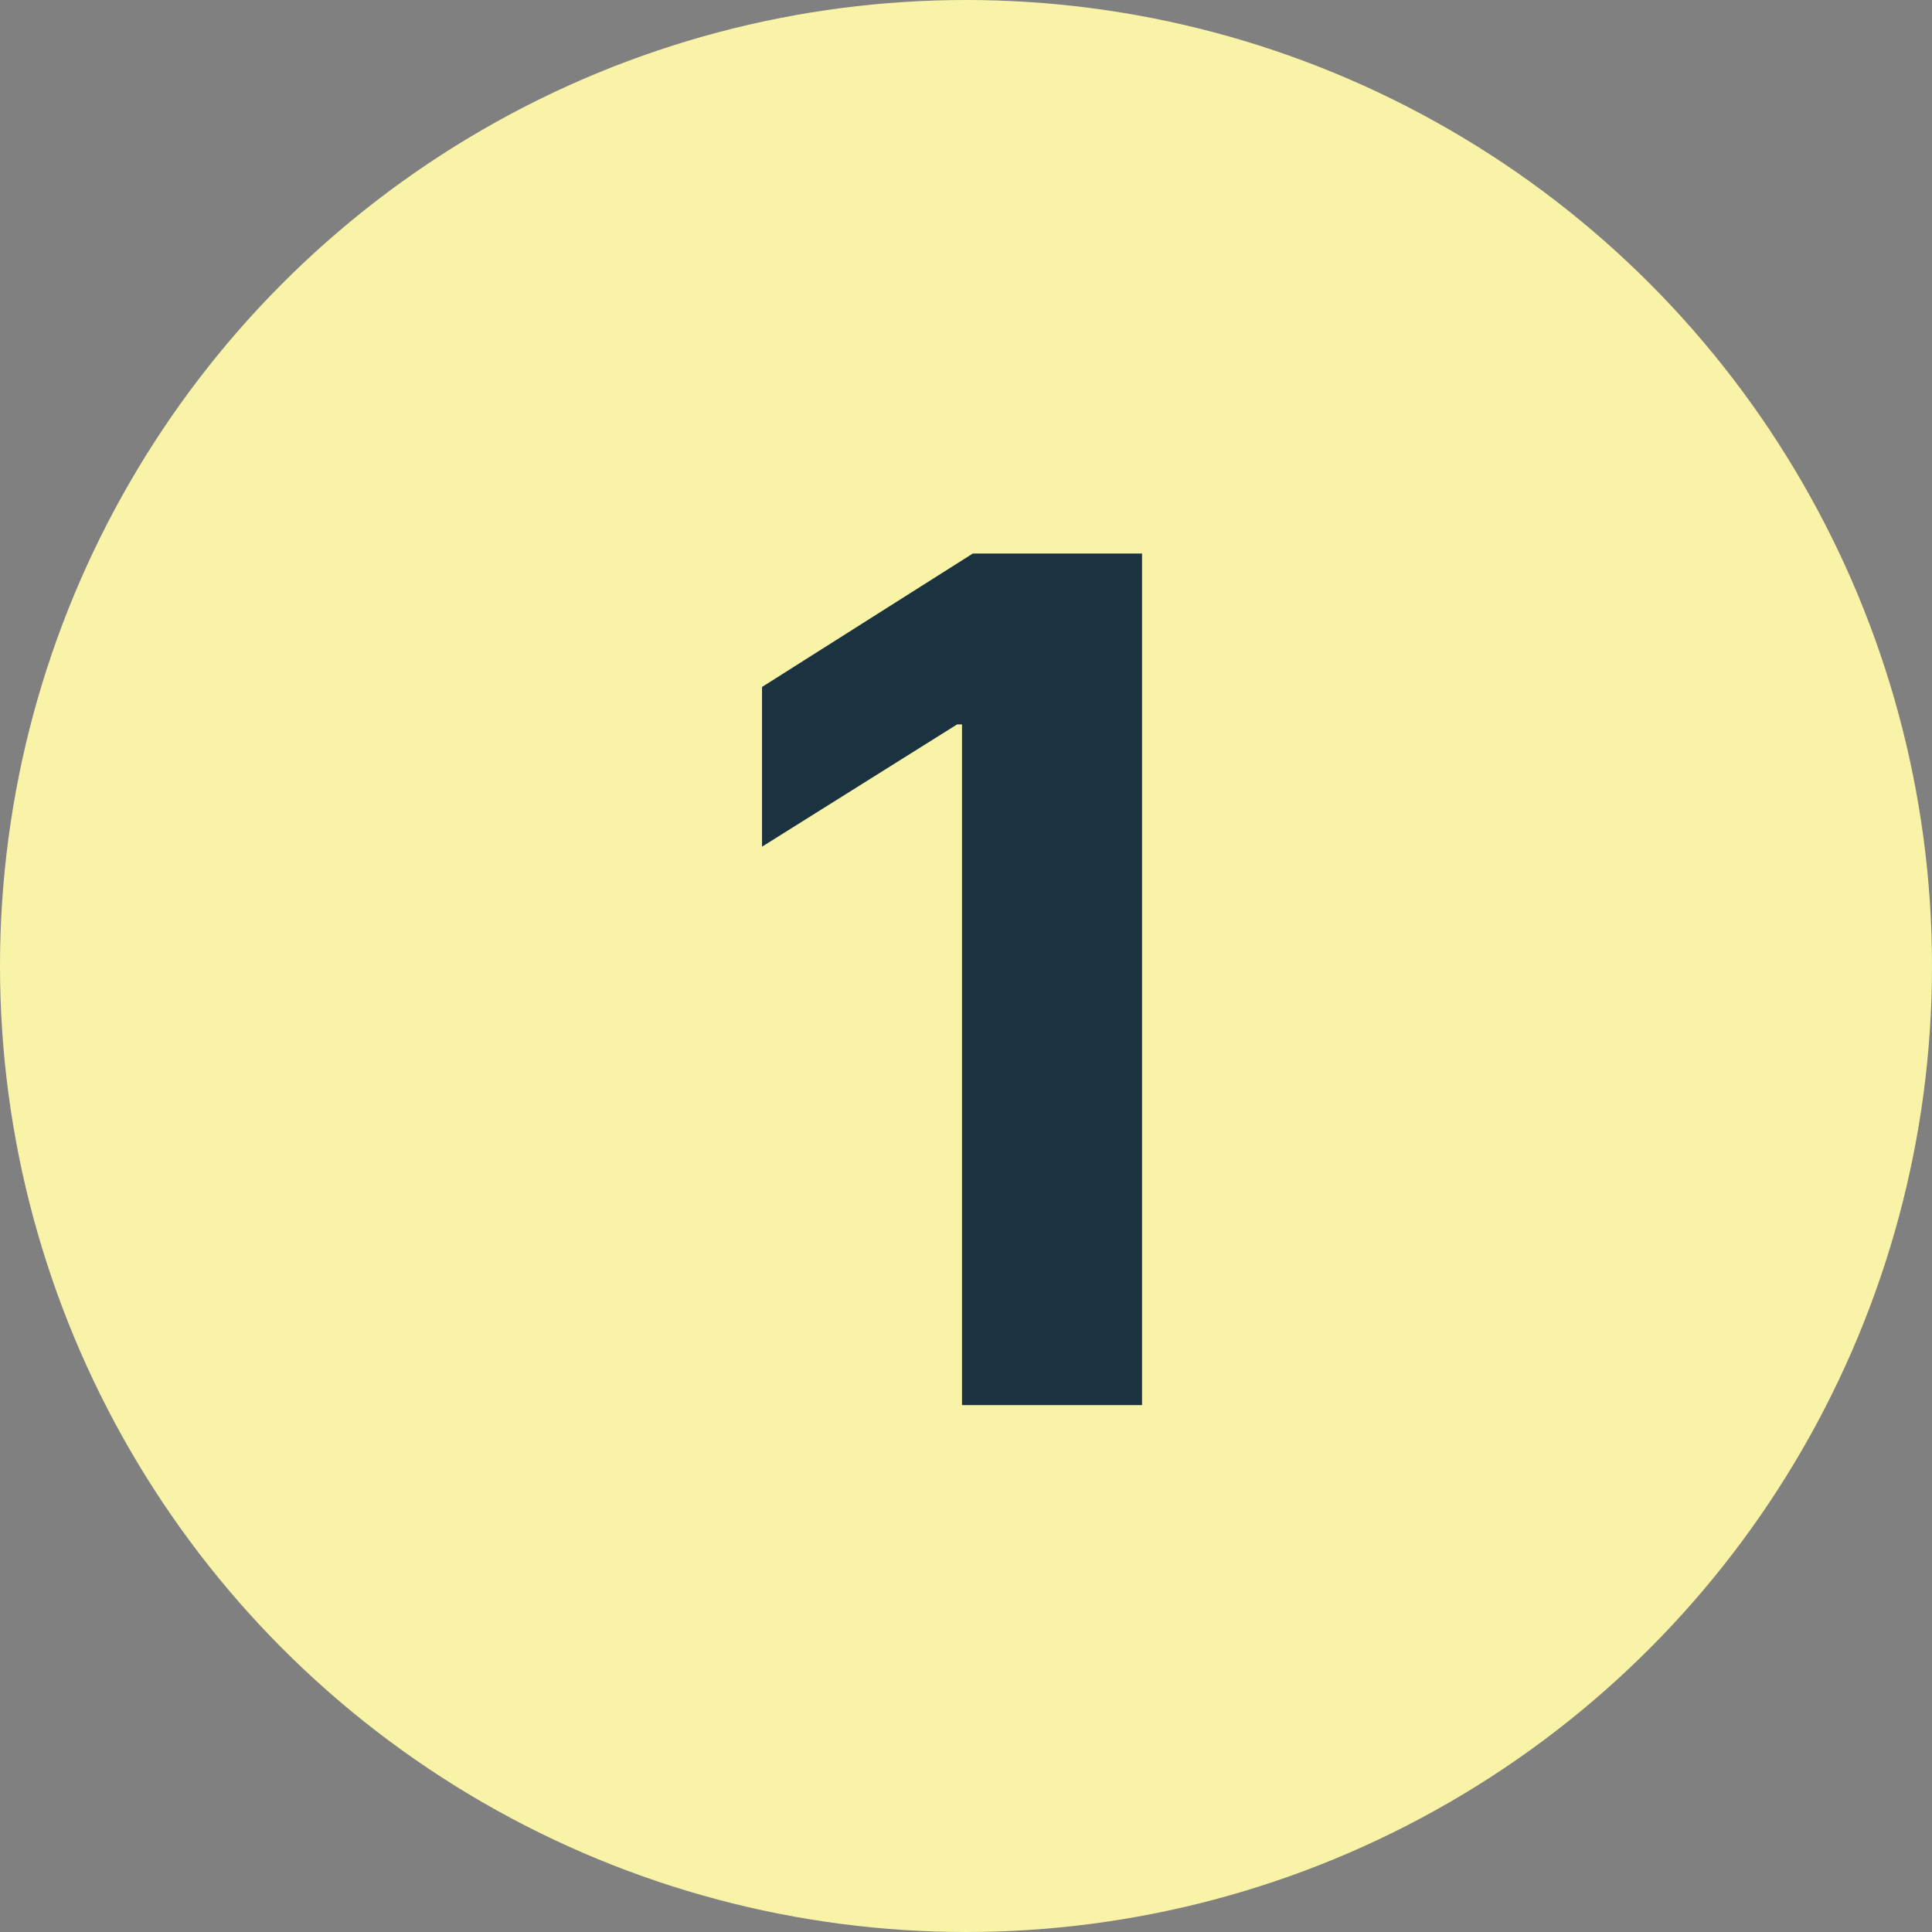
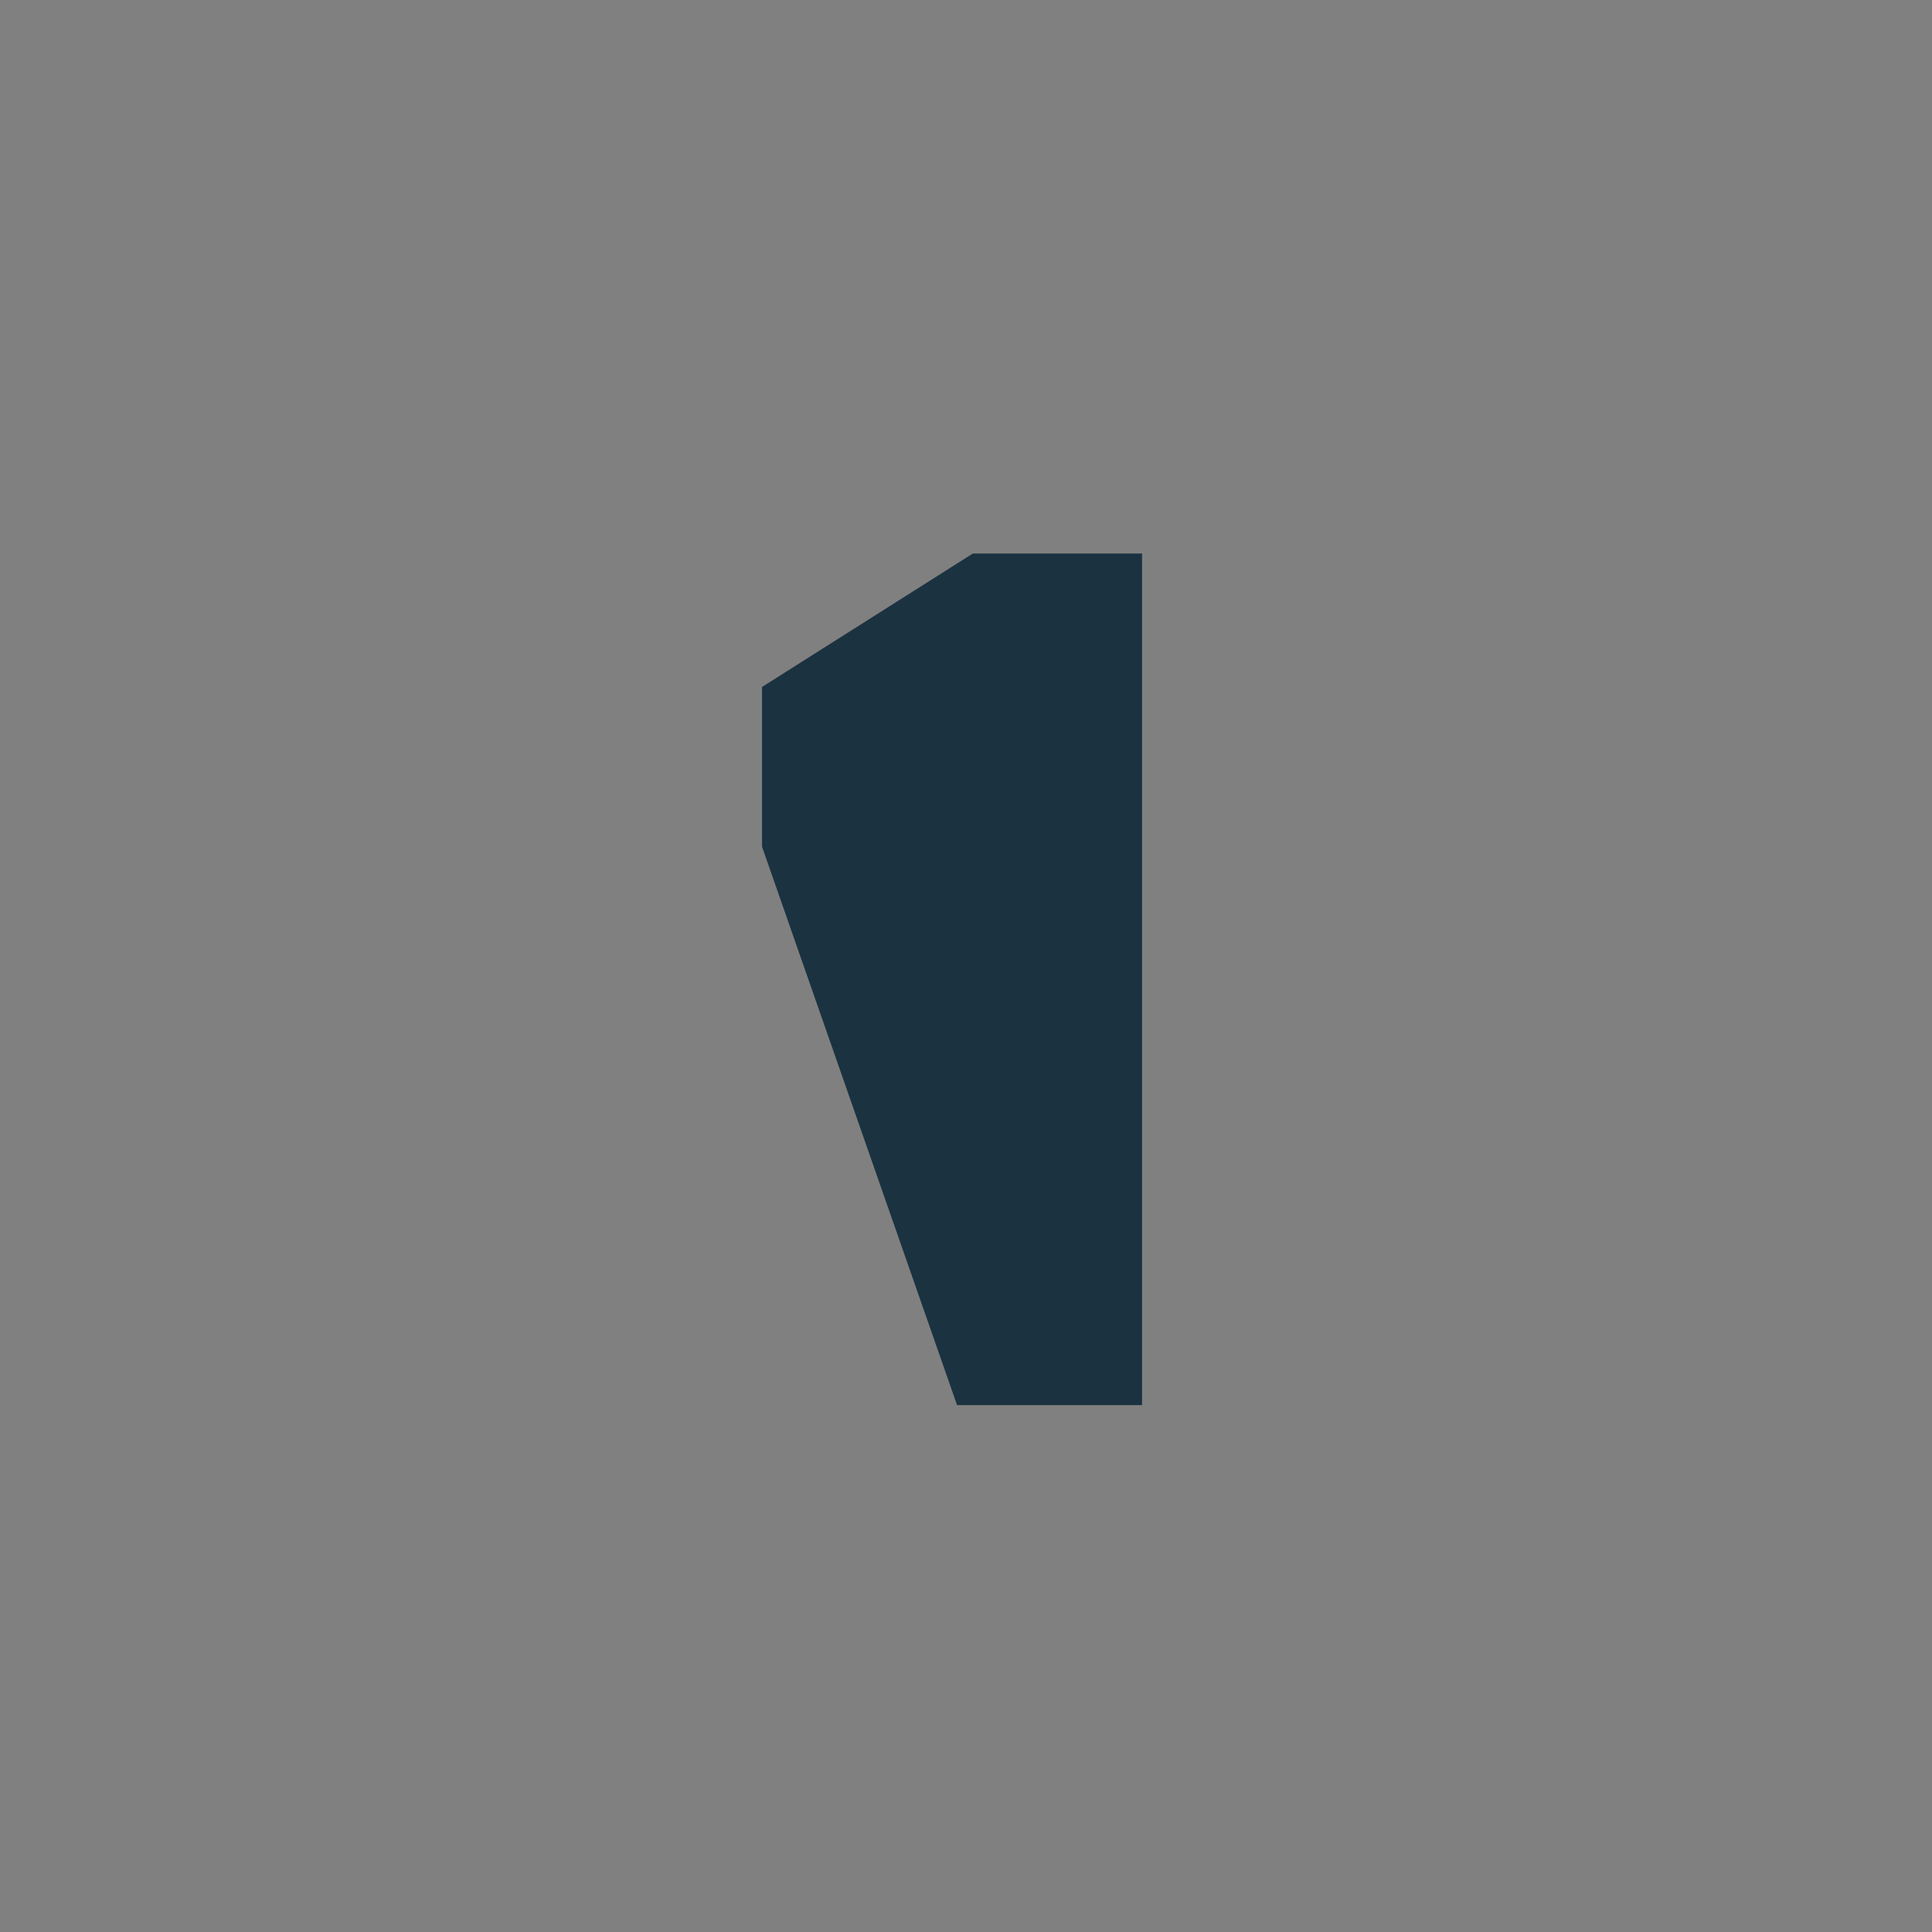
<svg xmlns="http://www.w3.org/2000/svg" width="33" height="33" viewBox="0 0 33 33" fill="none">
  <rect x="0" y="0" width="33" height="33" fill="#808080" stroke="none" />
-   <circle cx="16.5" cy="16.5" r="16.5" fill="#F9F3A7" />
-   <path d="M19.507 9.455V24H16.432V12.374H16.347L13.016 14.462V11.734L16.616 9.455H19.507Z" fill="#1B3241" />
+   <path d="M19.507 9.455V24H16.432H16.347L13.016 14.462V11.734L16.616 9.455H19.507Z" fill="#1B3241" />
</svg>